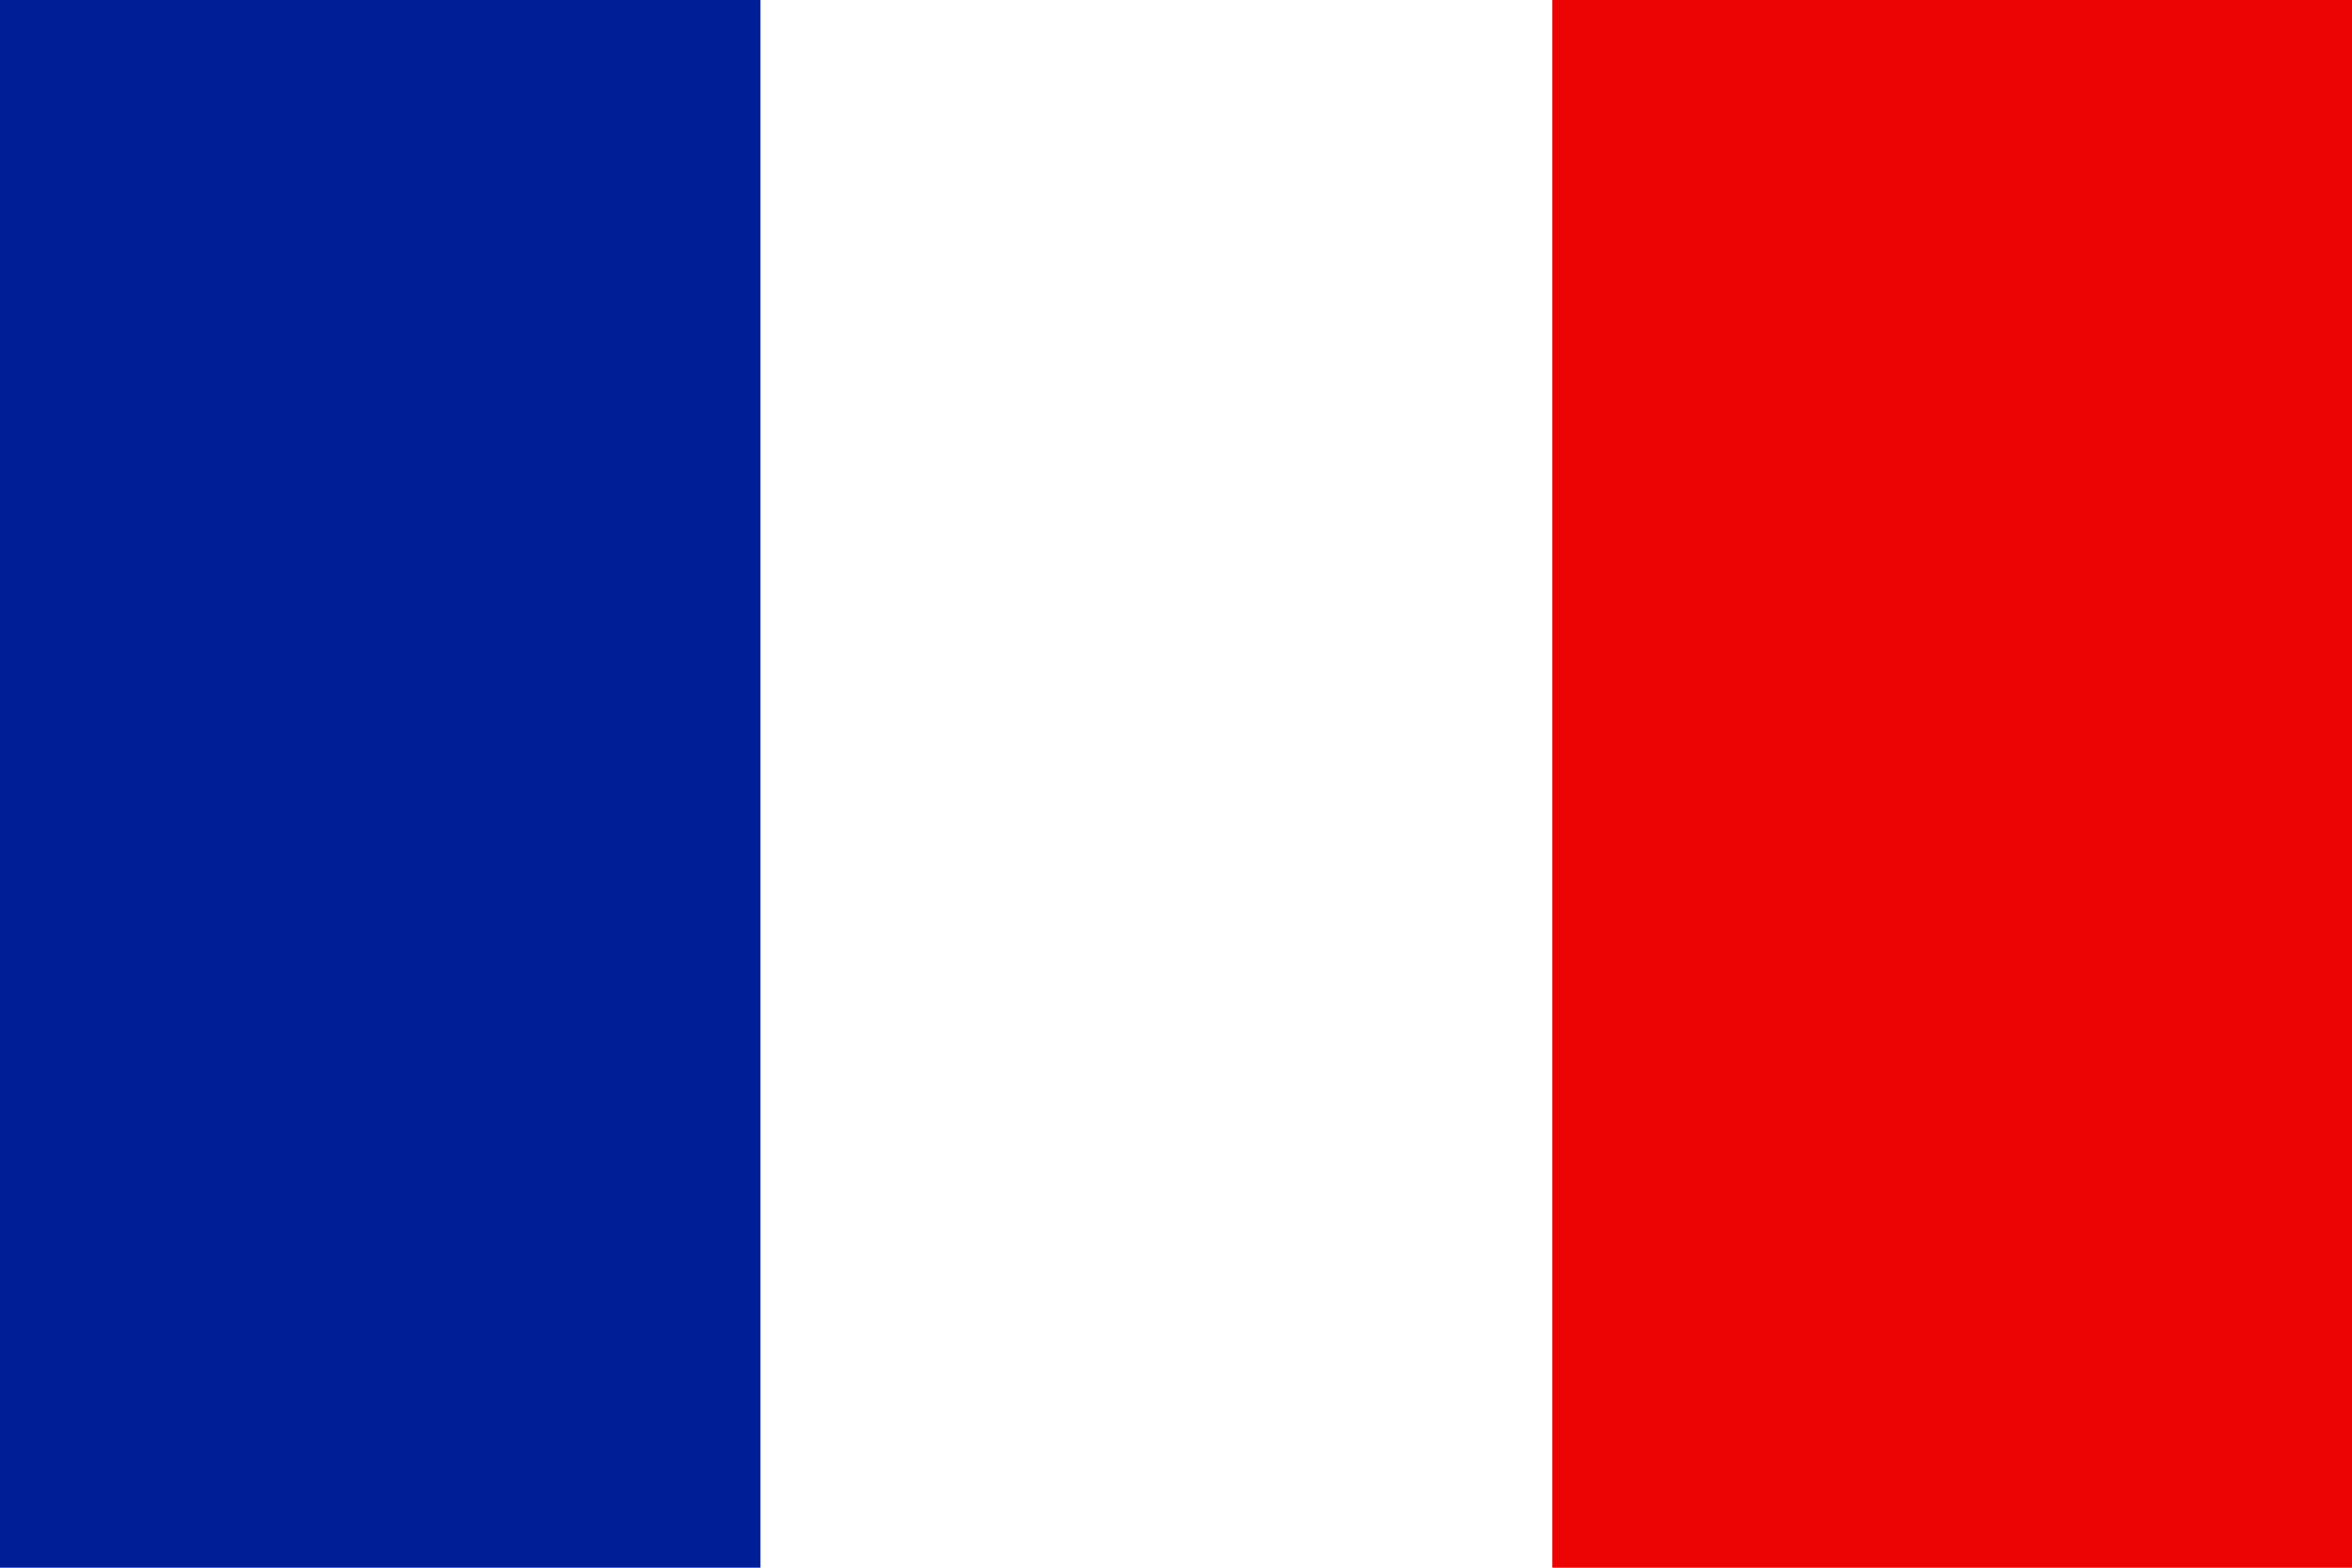
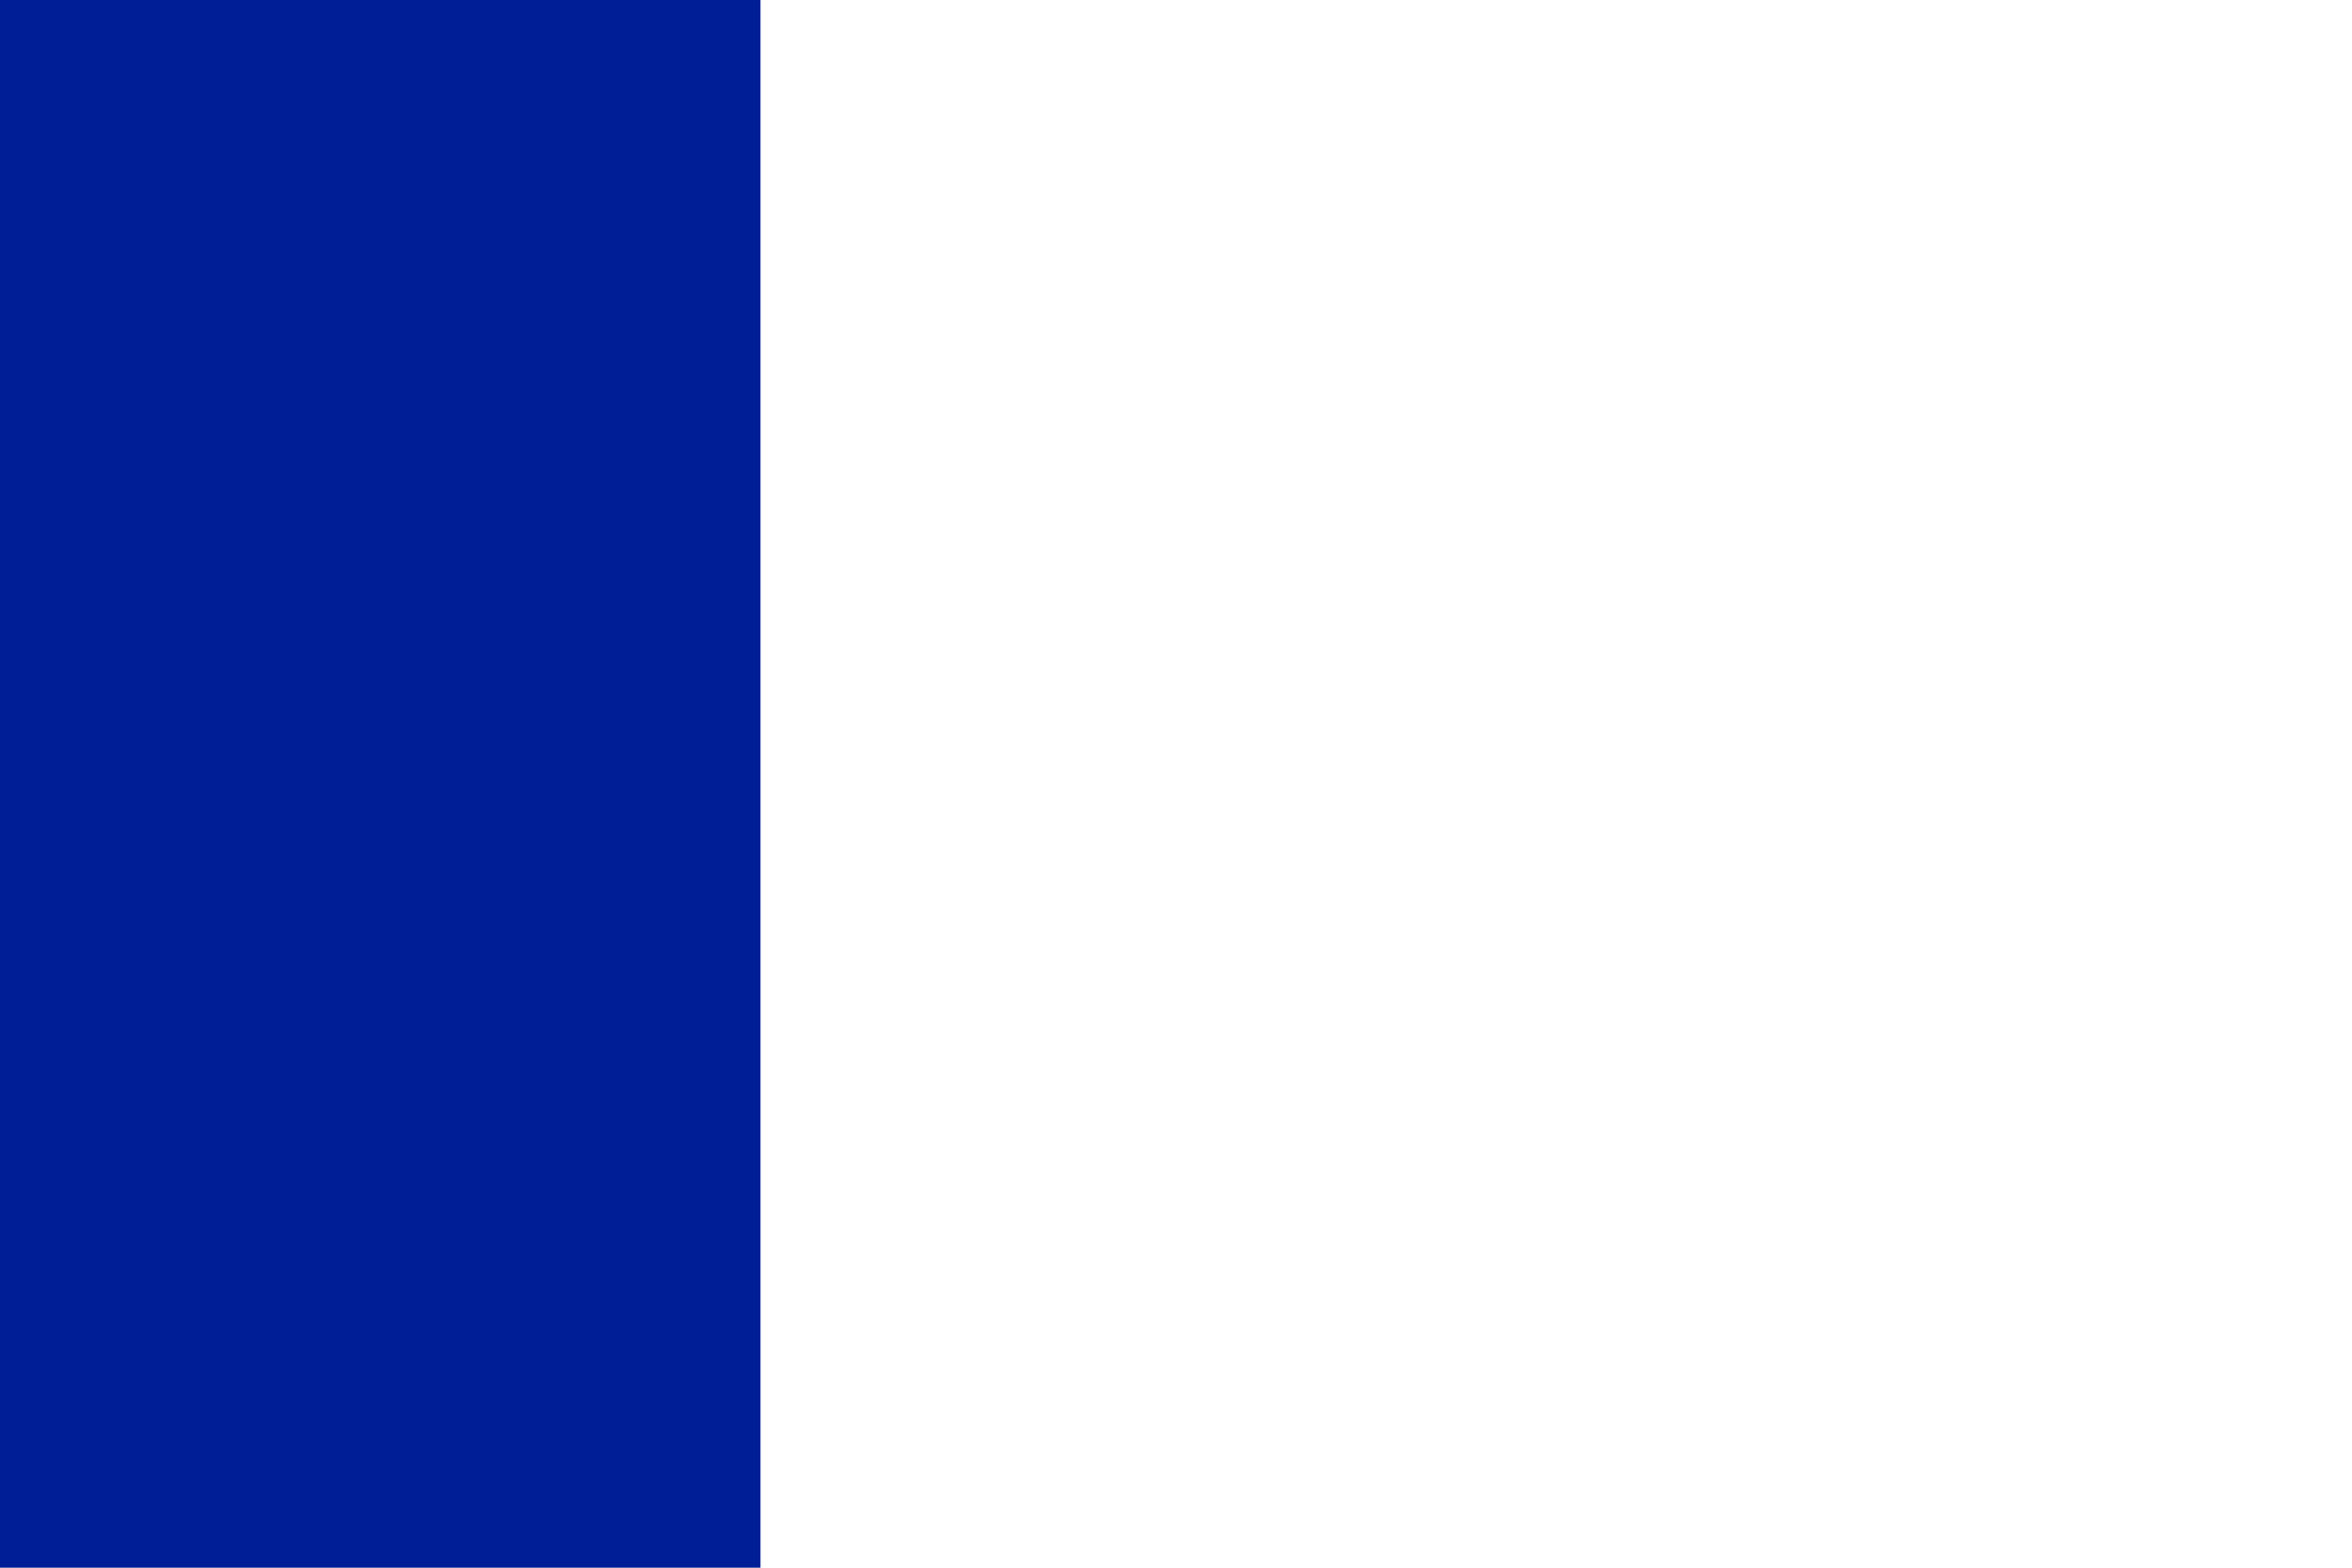
<svg xmlns="http://www.w3.org/2000/svg" id="svg2" viewBox="0 0 300 200" version="1.1">
  <g id="layer1" transform="translate(0 -852.36)">
    <rect id="rect2816" ry="0" height="200" width="97" y="852.36" x="0" fill="#001e96" />
-     <path id="rect3590" d="m198 852.36h102v200h-102v-200z" fill="#ec0000" fill-opacity=".982" />
  </g>
</svg>